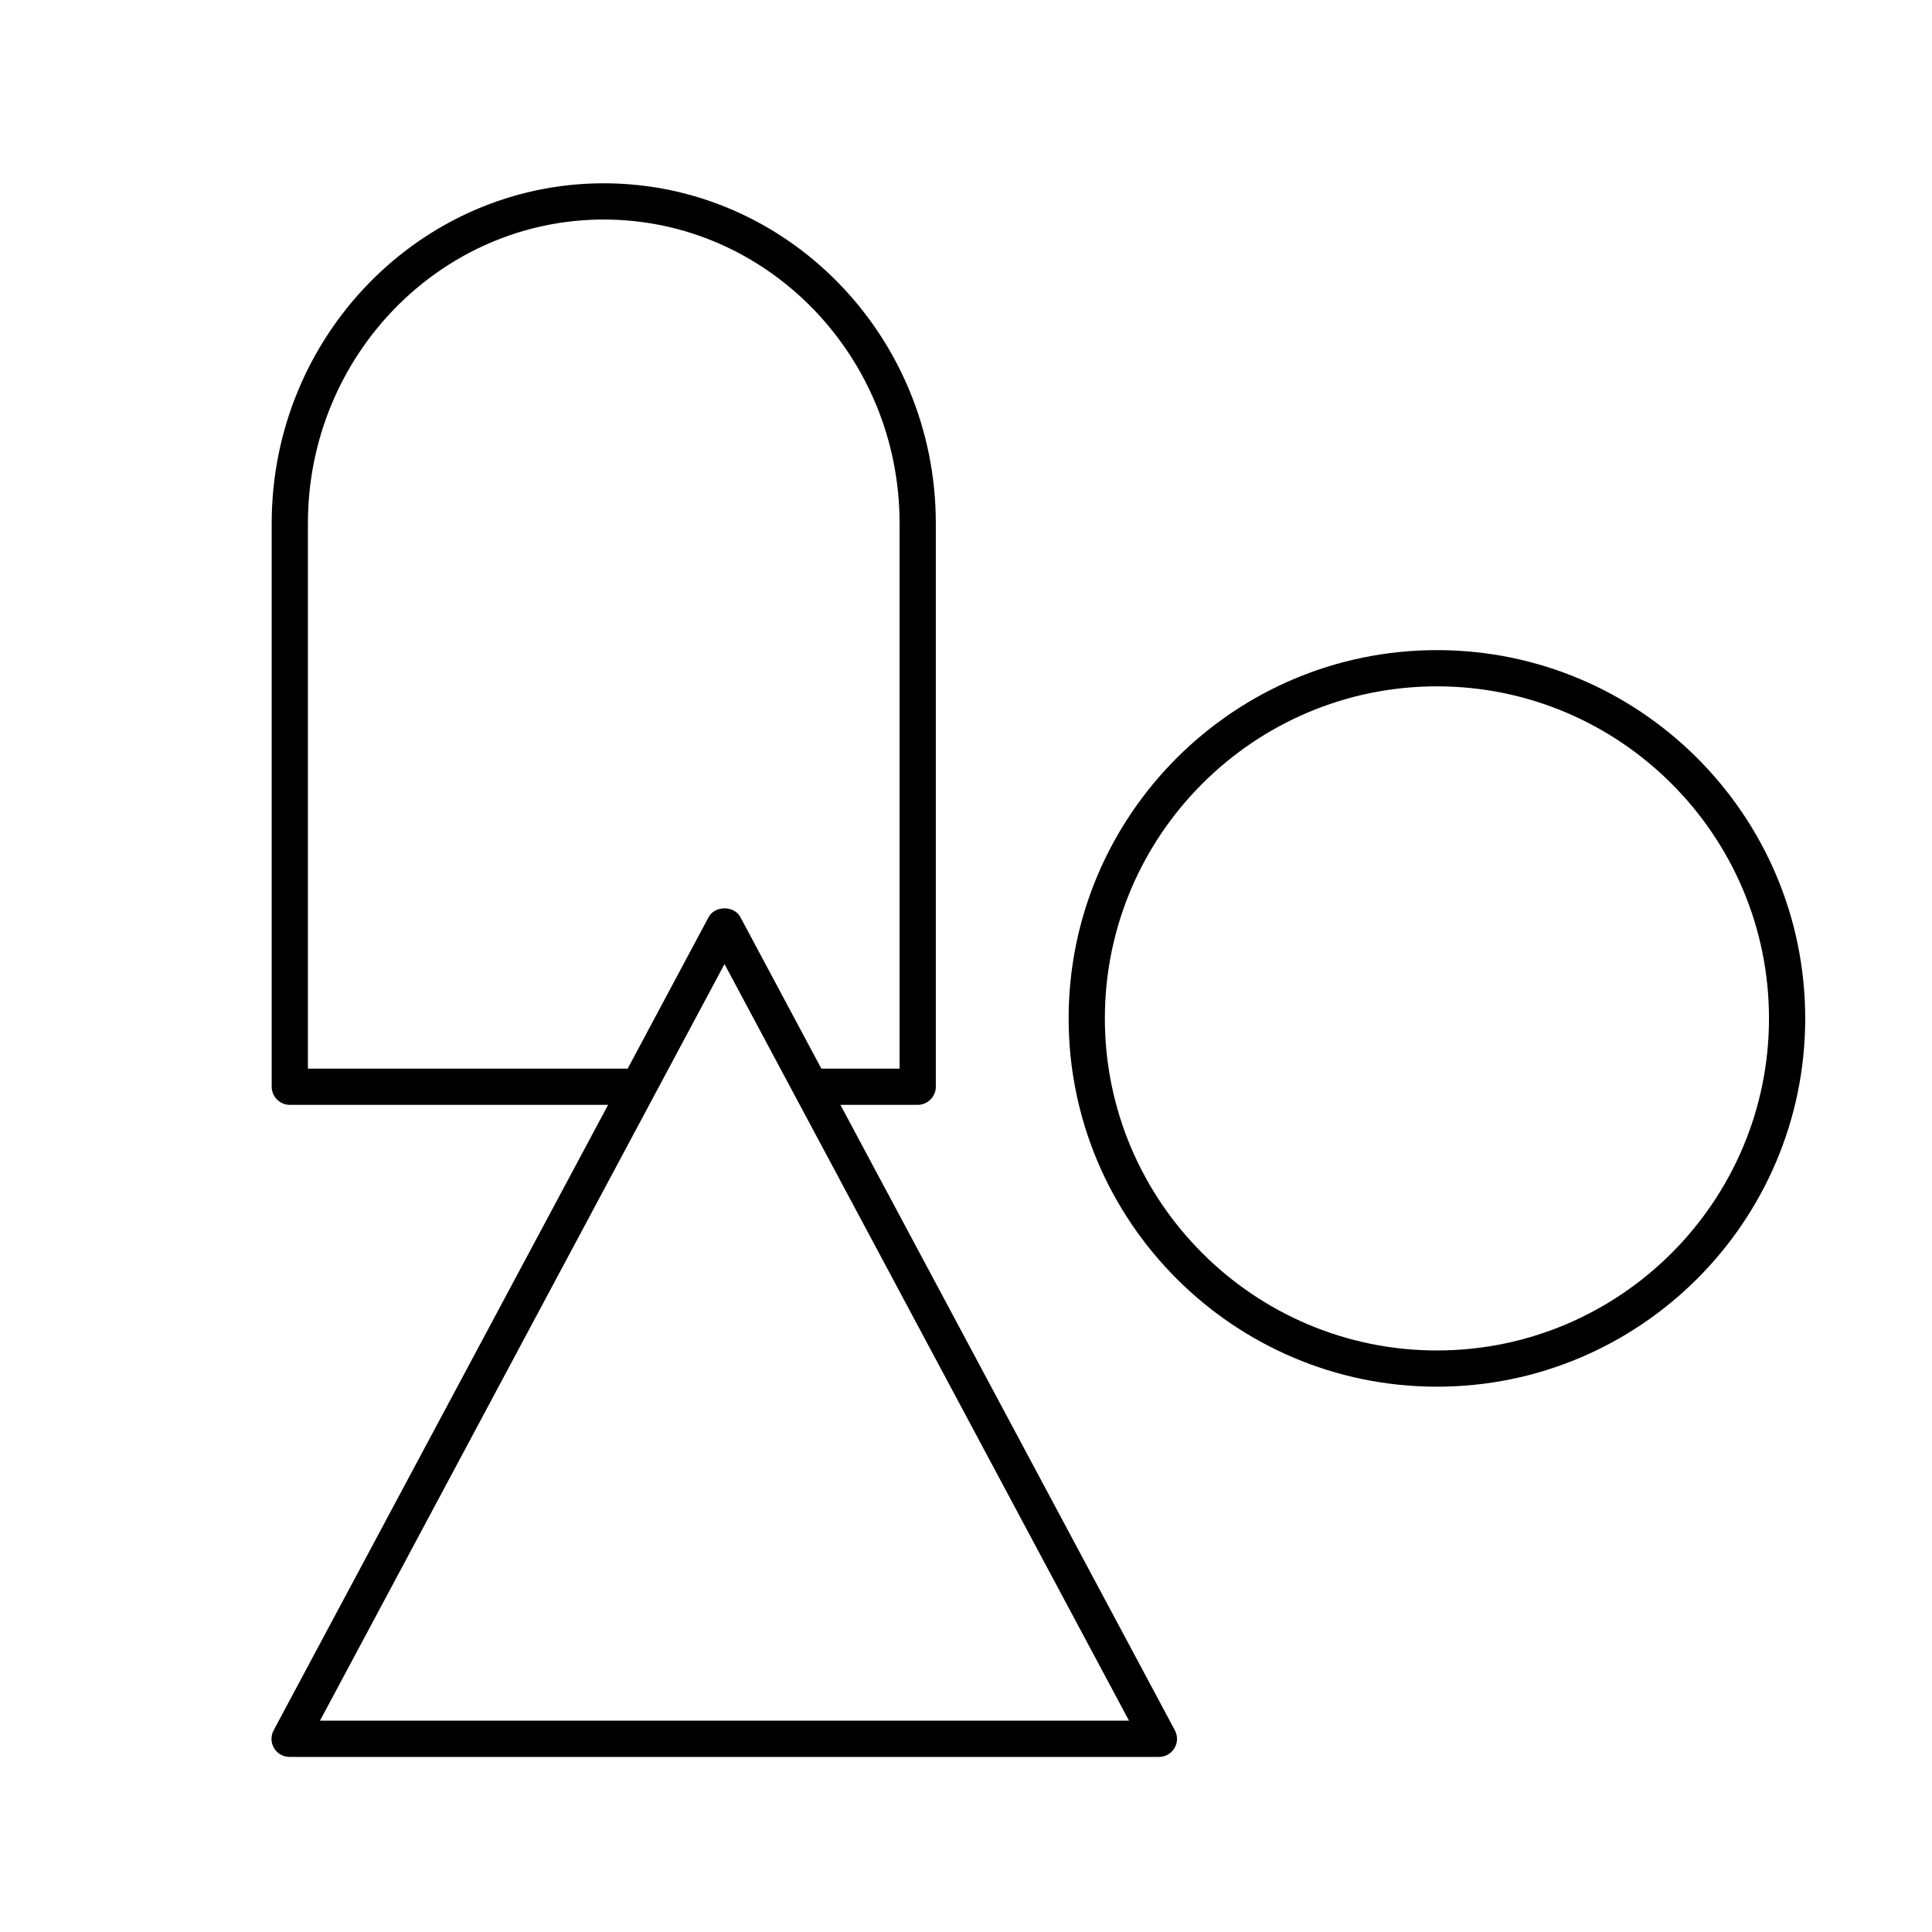
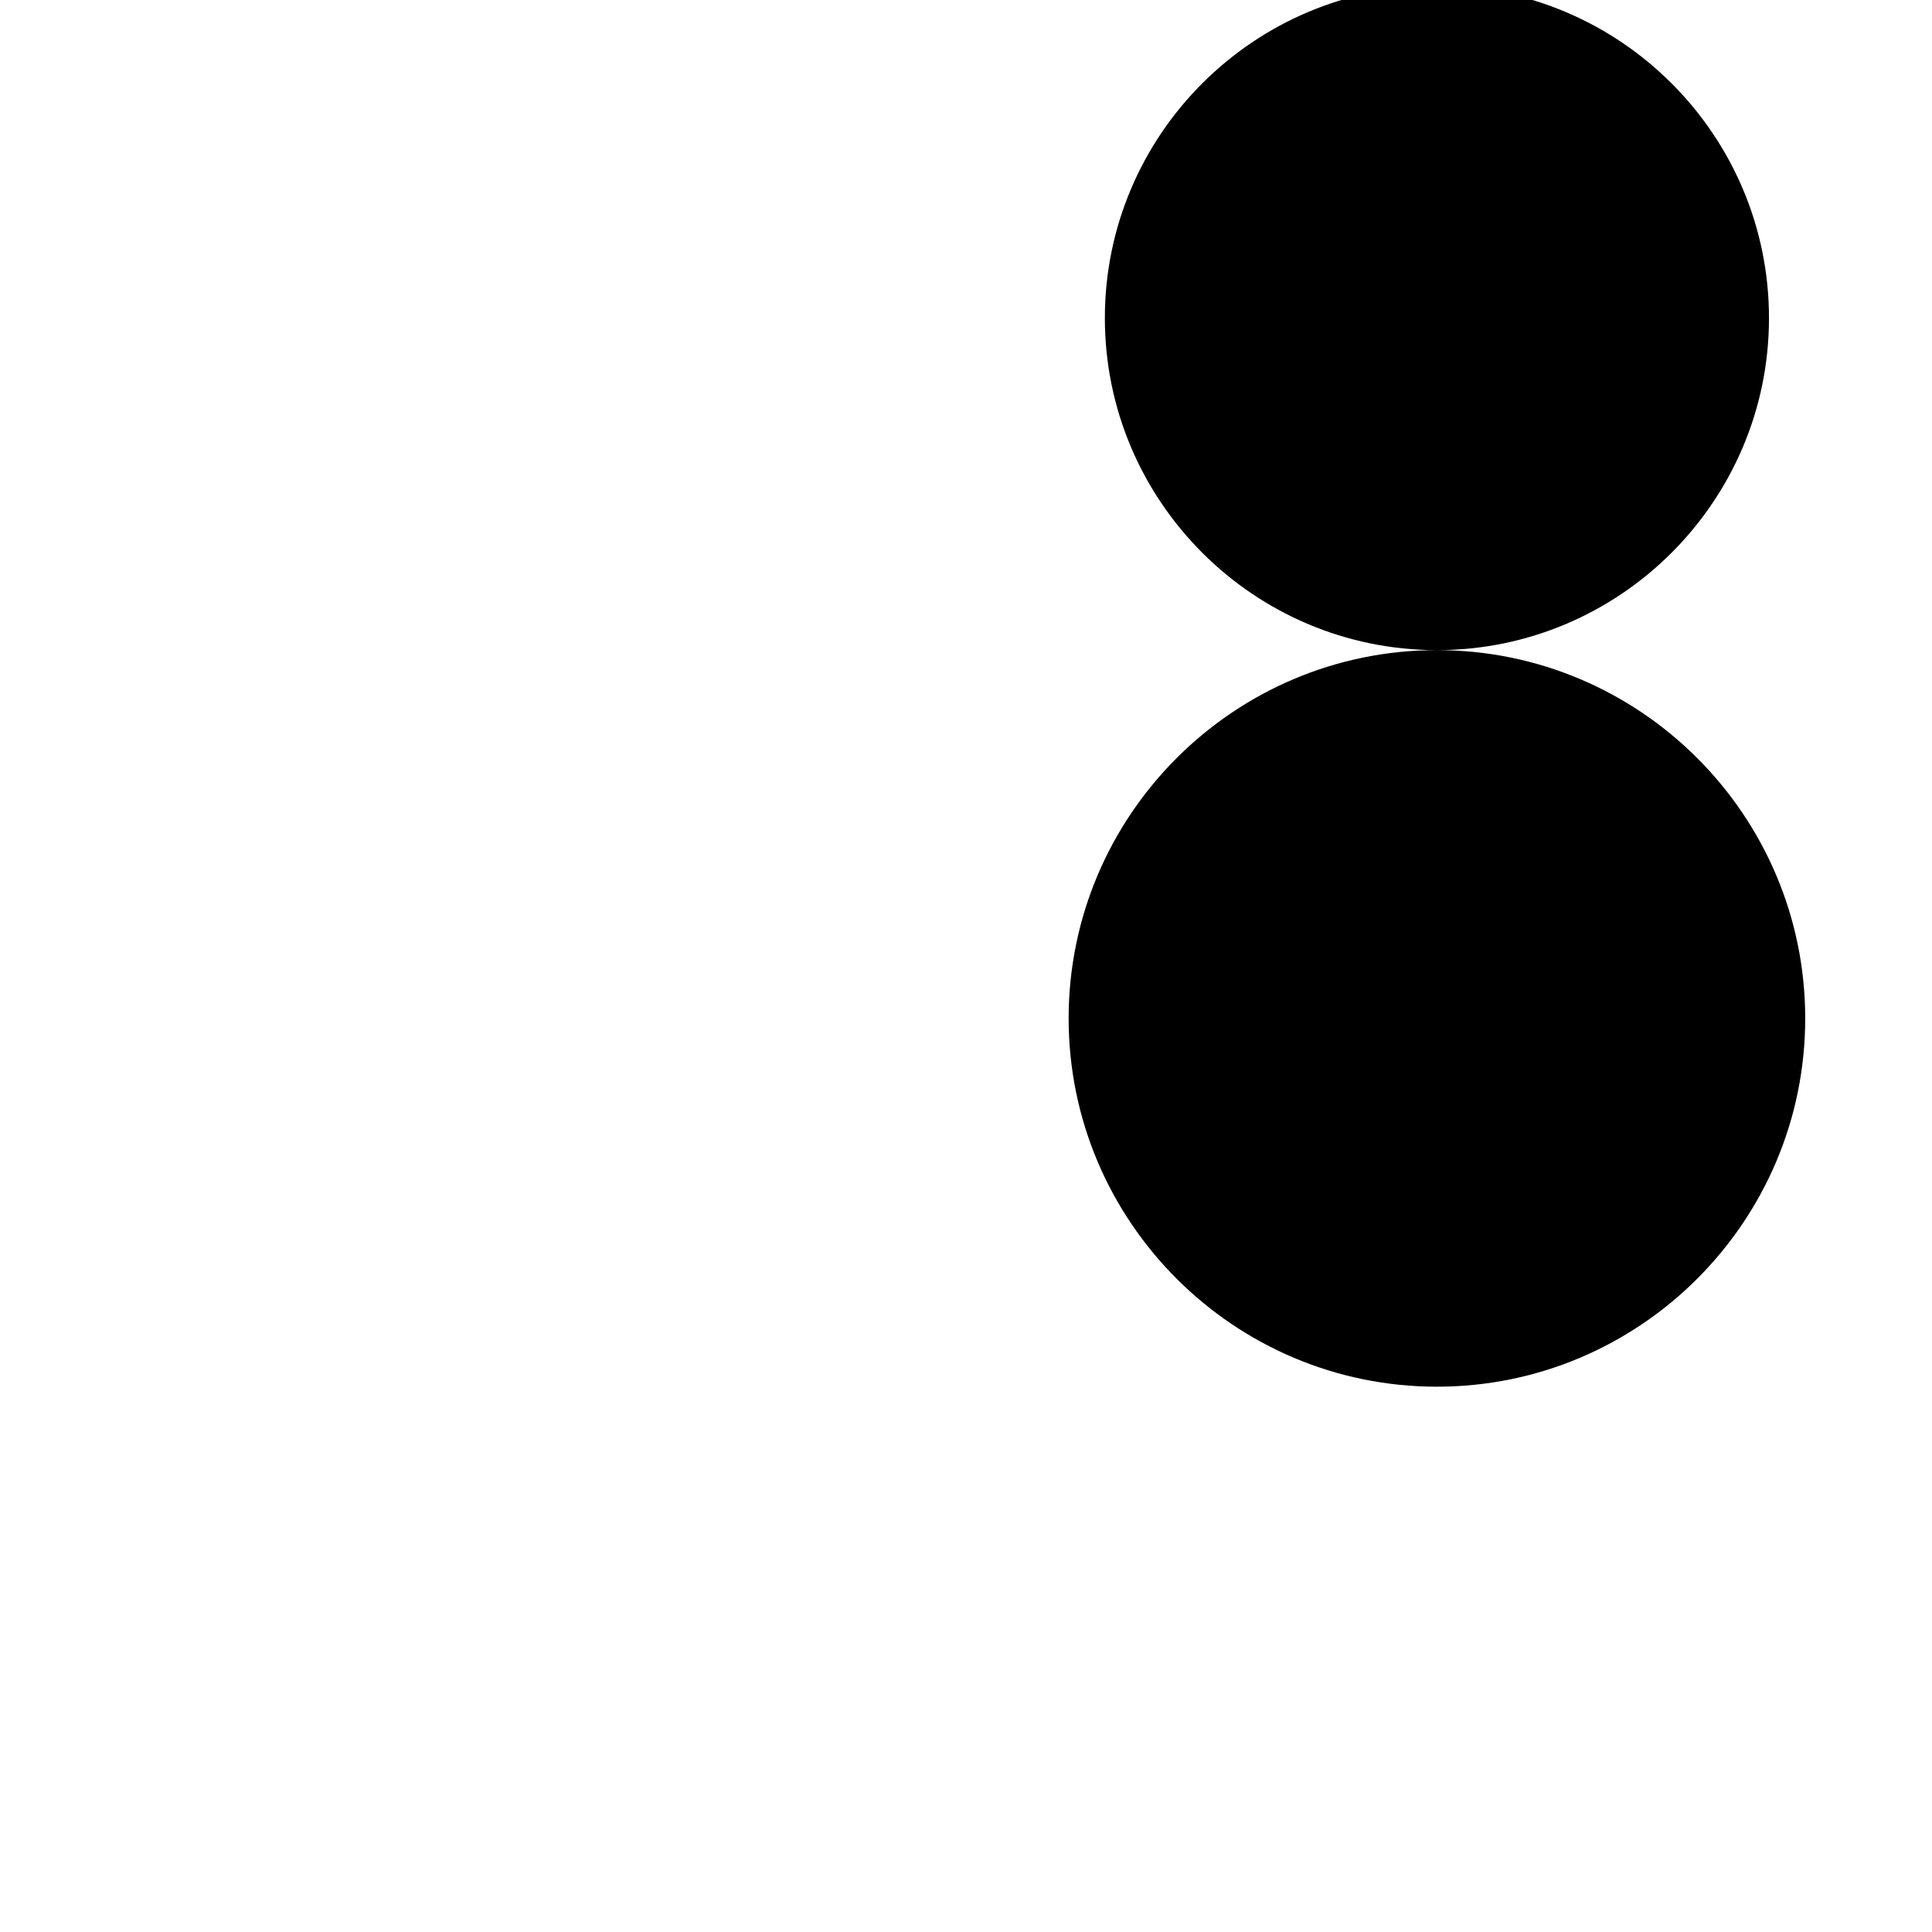
<svg xmlns="http://www.w3.org/2000/svg" id="b" viewBox="0 0 80 80">
  <defs>
    <style>.d{fill:none;}</style>
  </defs>
  <g id="c">
-     <path d="m34.82,45.75h3.18c.41,0,.75-.34.75-.75v-23.33c0-7.77-6.17-14.08-13.75-14.08s-13.75,6.32-13.75,14.08v23.33c0,.41.34.75.75.75h13.18l-13.85,25.9c-.12.23-.12.51.02.74.14.23.38.36.64.36h36c.26,0,.51-.14.64-.36.14-.23.14-.51.02-.74l-13.85-25.9Zm-22.07-1.5v-22.58c0-6.94,5.5-12.58,12.25-12.58s12.25,5.64,12.25,12.58v22.58h-3.24l-3.35-6.27c-.26-.49-1.06-.49-1.32,0l-3.36,6.29v-.02h-13.23Zm.5,27l16.75-31.33,16.75,31.33H13.25Z" />
-     <path d="m59.5,26.92c-8.41,0-15.25,6.84-15.25,15.25s6.84,15.25,15.25,15.25,15.25-6.84,15.25-15.25-6.84-15.25-15.25-15.25Zm0,29c-7.58,0-13.75-6.17-13.75-13.75s6.17-13.75,13.75-13.75,13.75,6.17,13.75,13.75-6.17,13.75-13.75,13.75Z" />
-     <rect class="d" width="80" height="80" />
+     <path d="m59.5,26.92c-8.41,0-15.25,6.84-15.25,15.25s6.84,15.25,15.25,15.25,15.25-6.84,15.25-15.25-6.84-15.25-15.25-15.25Zc-7.58,0-13.75-6.17-13.75-13.75s6.17-13.75,13.75-13.75,13.75,6.17,13.75,13.75-6.17,13.75-13.75,13.75Z" />
  </g>
</svg>